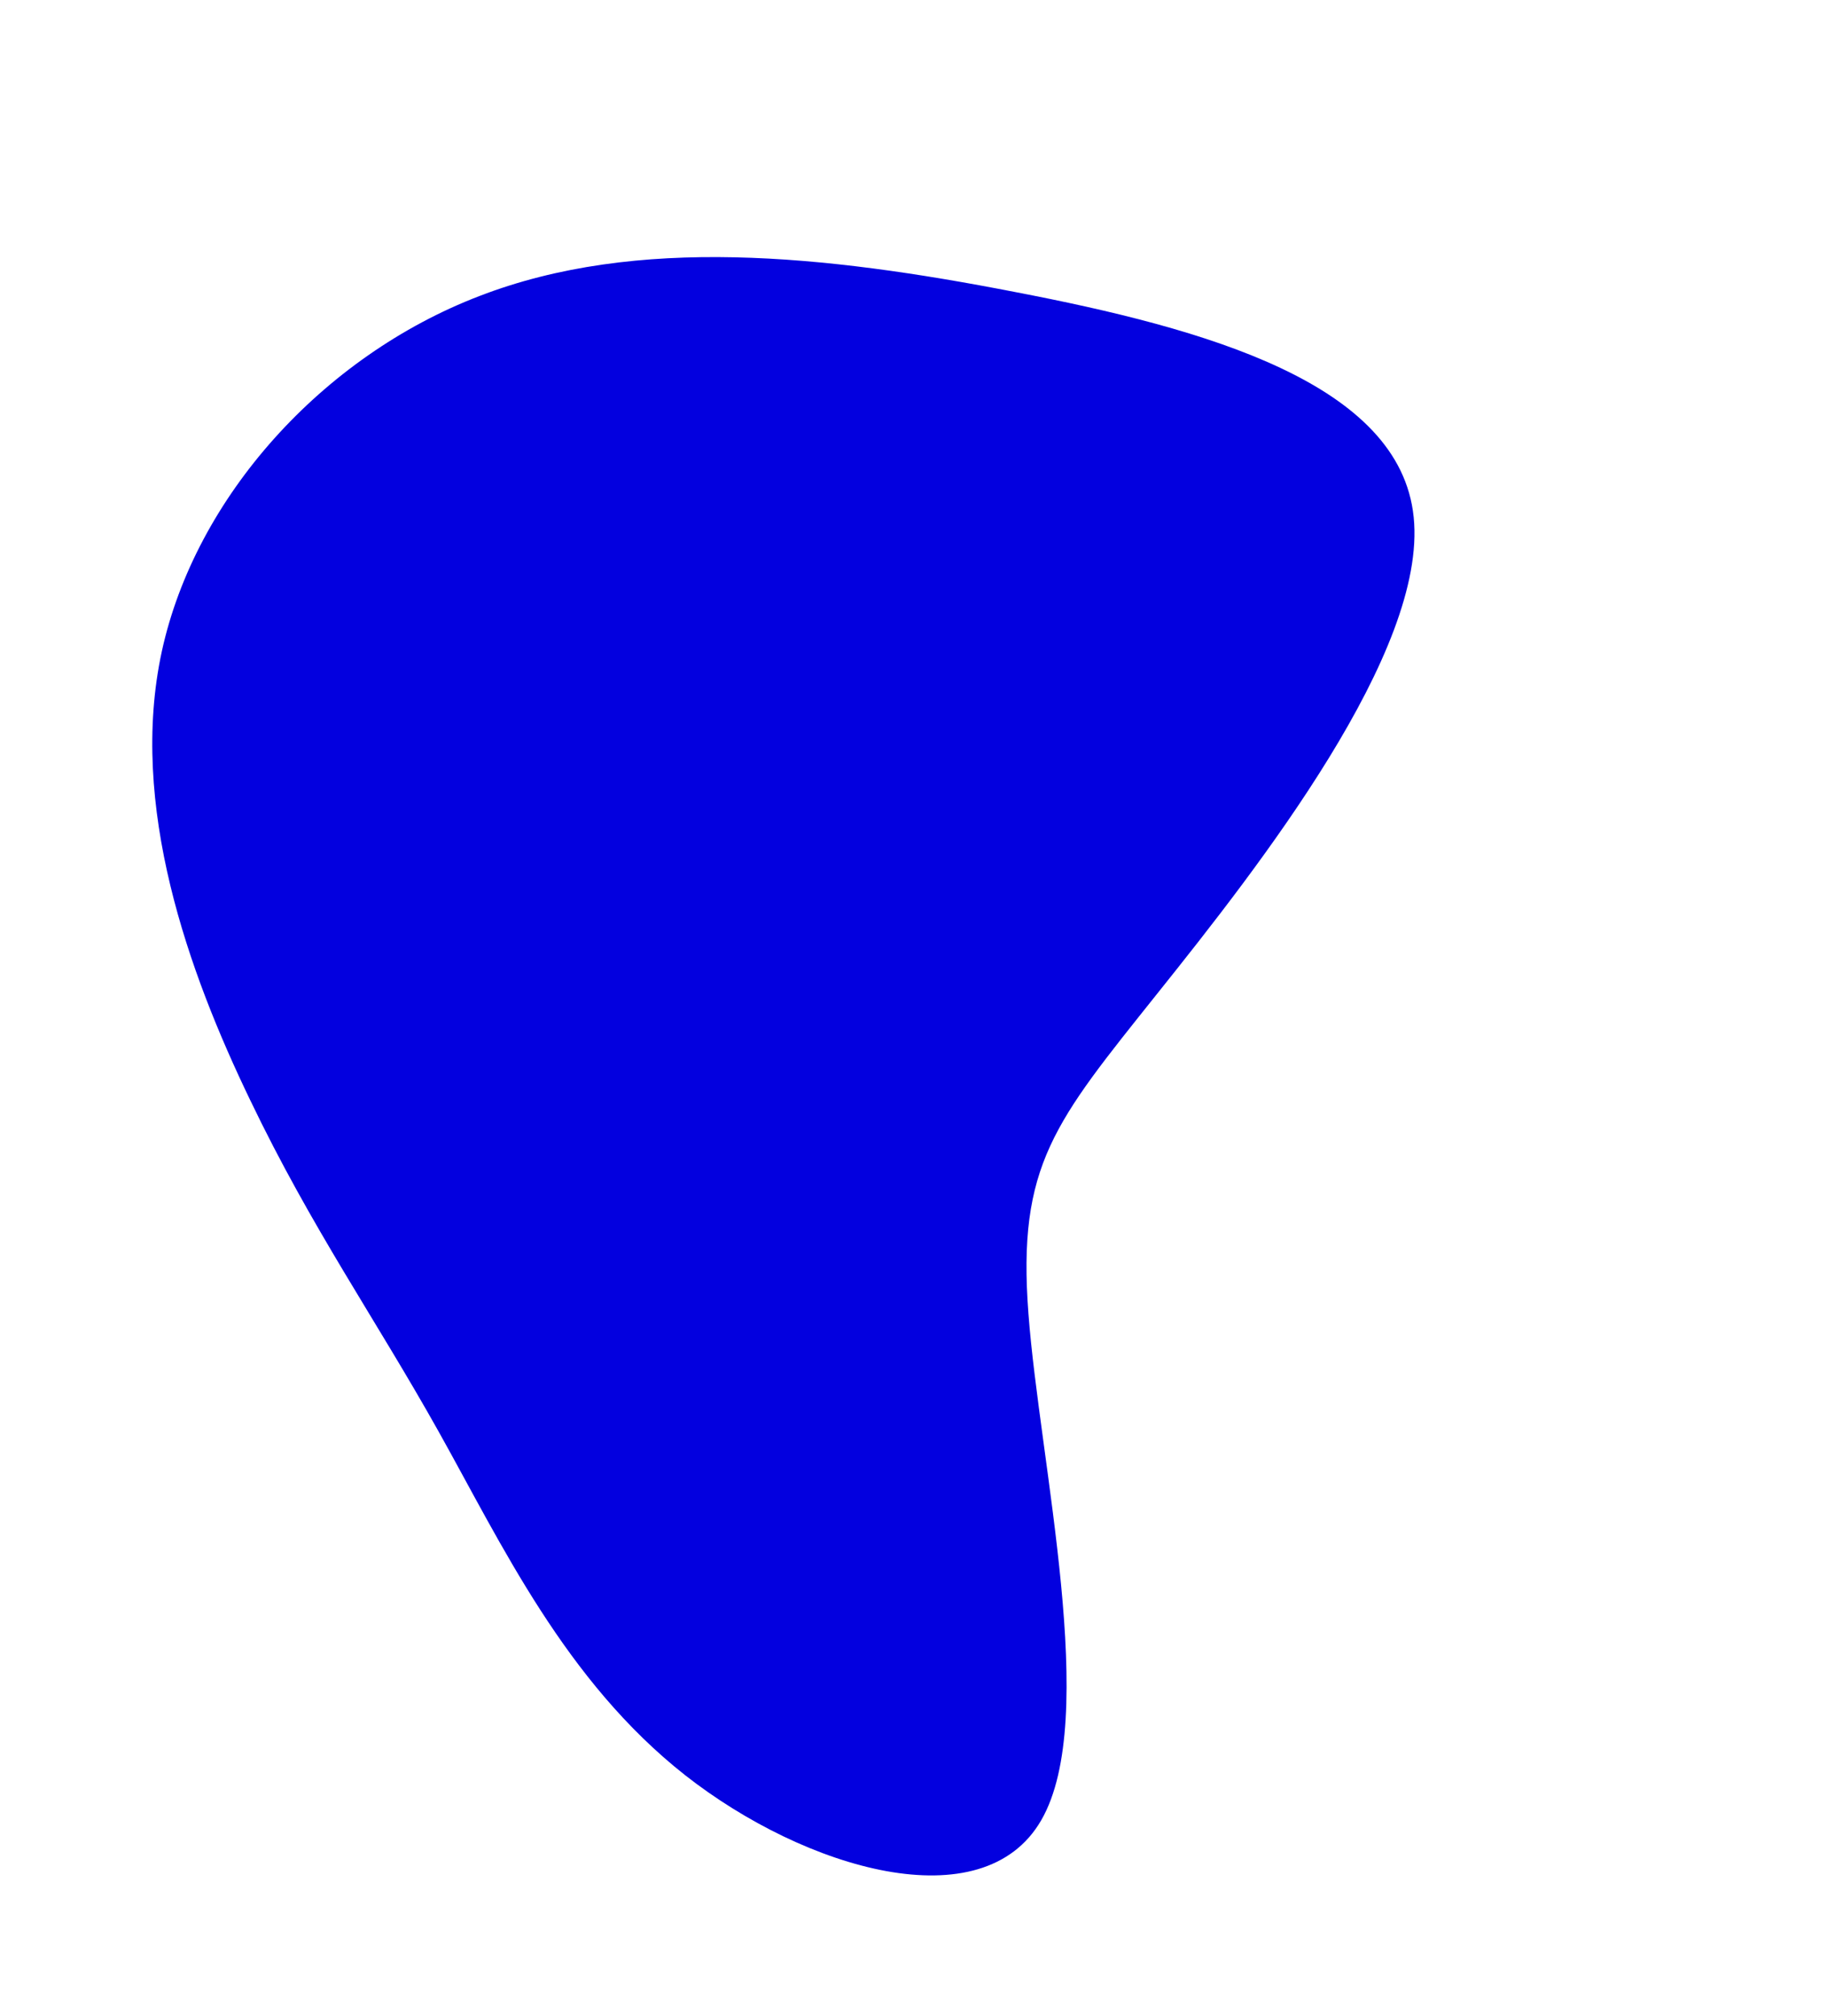
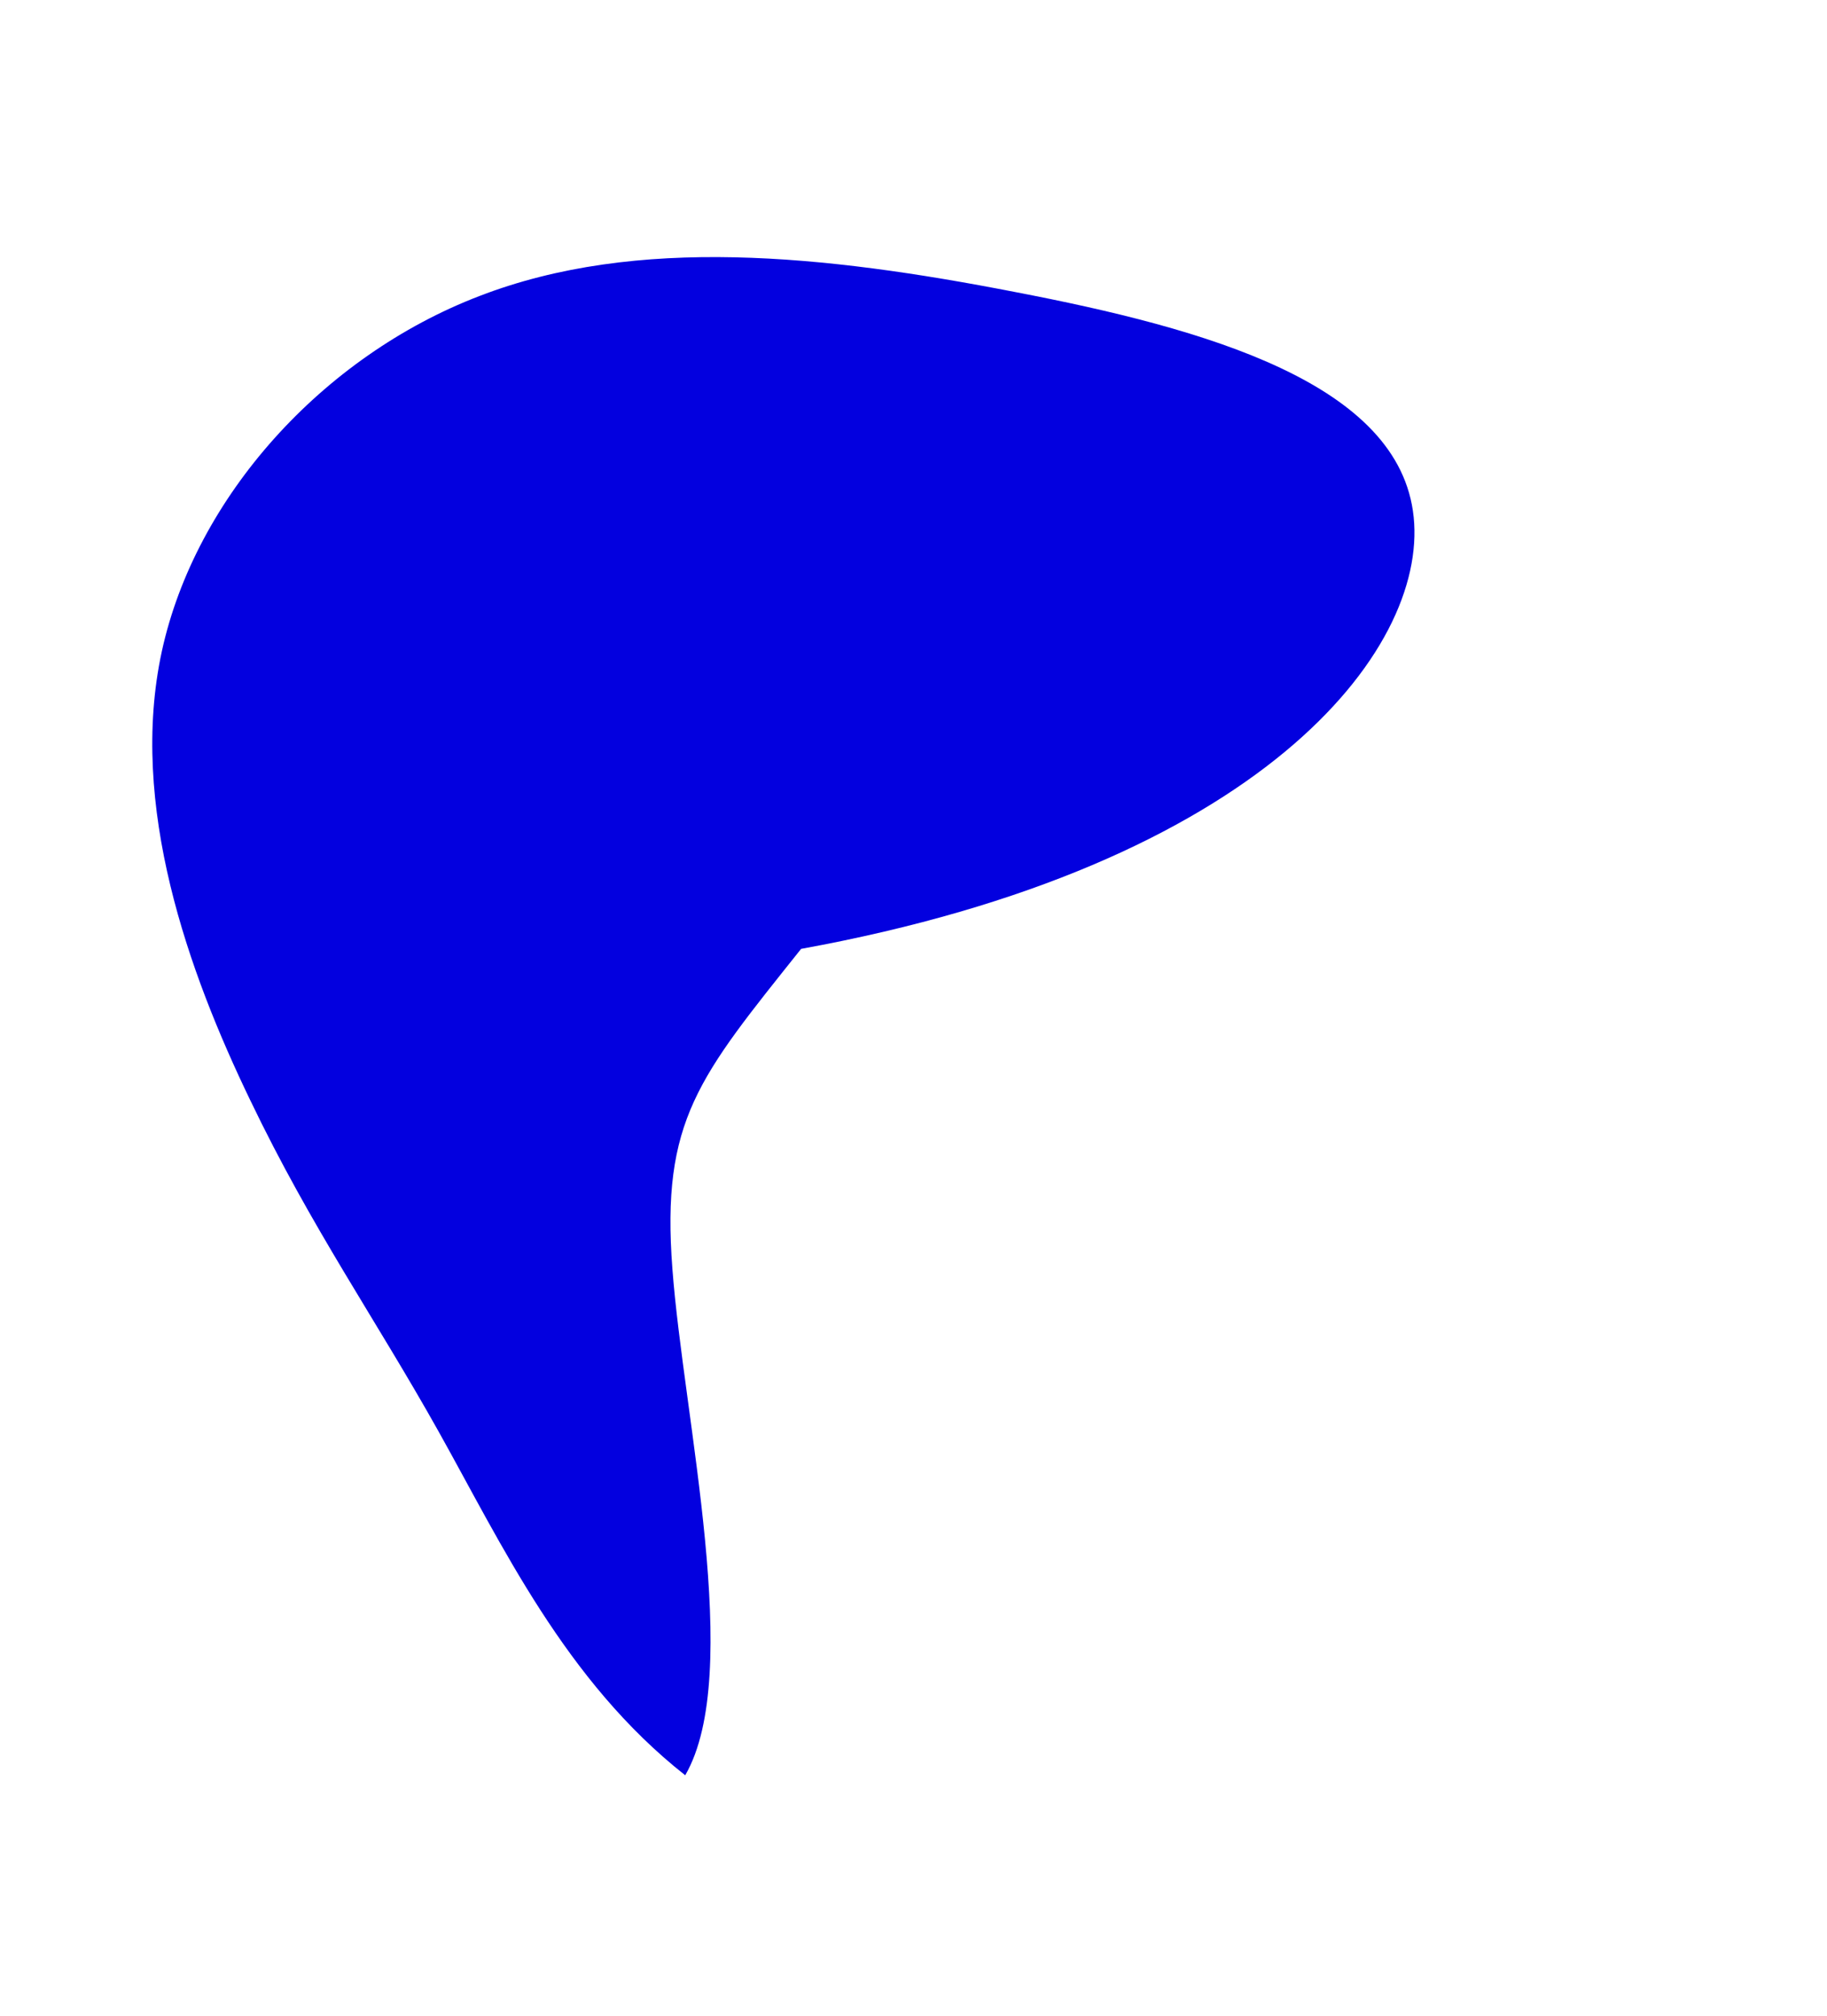
<svg xmlns="http://www.w3.org/2000/svg" width="1617.43" height="1783.431" viewBox="0 0 1617.43 1783.431">
  <style type="text/css">
	.st0{fill:#0300DF;}
</style>
  <g id="blob-shape_1_" transform="matrix(0.927, 0.375, -0.375, 0.927, 662.74, 318.179)">
-     <path id="Path_146" class="st0" d="M-384.8,434c23.7,137.5,128.3,254.4,221.6,339c93.1,84.8,175,137.4,264.4,209.1   s186.5,162.4,316.5,200.1c129.8,37.4,292.8,21.3,307.1-81.4c14.5-102.9-119.9-292.4-178.5-411c-58.8-118.4-42-166.1-0.6-305.3   C587.4,245.1,653.9,14,598.1-91.6c-55.6-105.3-233-85.6-401.9-52.3C27.2-111-133.1-64.8-242,37.2C-351.2,139-408.3,296.7-384.8,434   z" />
+     <path id="Path_146" class="st0" d="M-384.8,434c23.7,137.5,128.3,254.4,221.6,339c93.1,84.8,175,137.4,264.4,209.1   s186.5,162.4,316.5,200.1c14.5-102.9-119.9-292.4-178.5-411c-58.8-118.4-42-166.1-0.6-305.3   C587.4,245.1,653.9,14,598.1-91.6c-55.6-105.3-233-85.6-401.9-52.3C27.2-111-133.1-64.8-242,37.2C-351.2,139-408.3,296.7-384.8,434   z" />
  </g>
-   <polygon class="st0" points="1610.8,519.7 1629.2,519.7 1629.2,519.7 1610.8,519.7 " />
</svg>